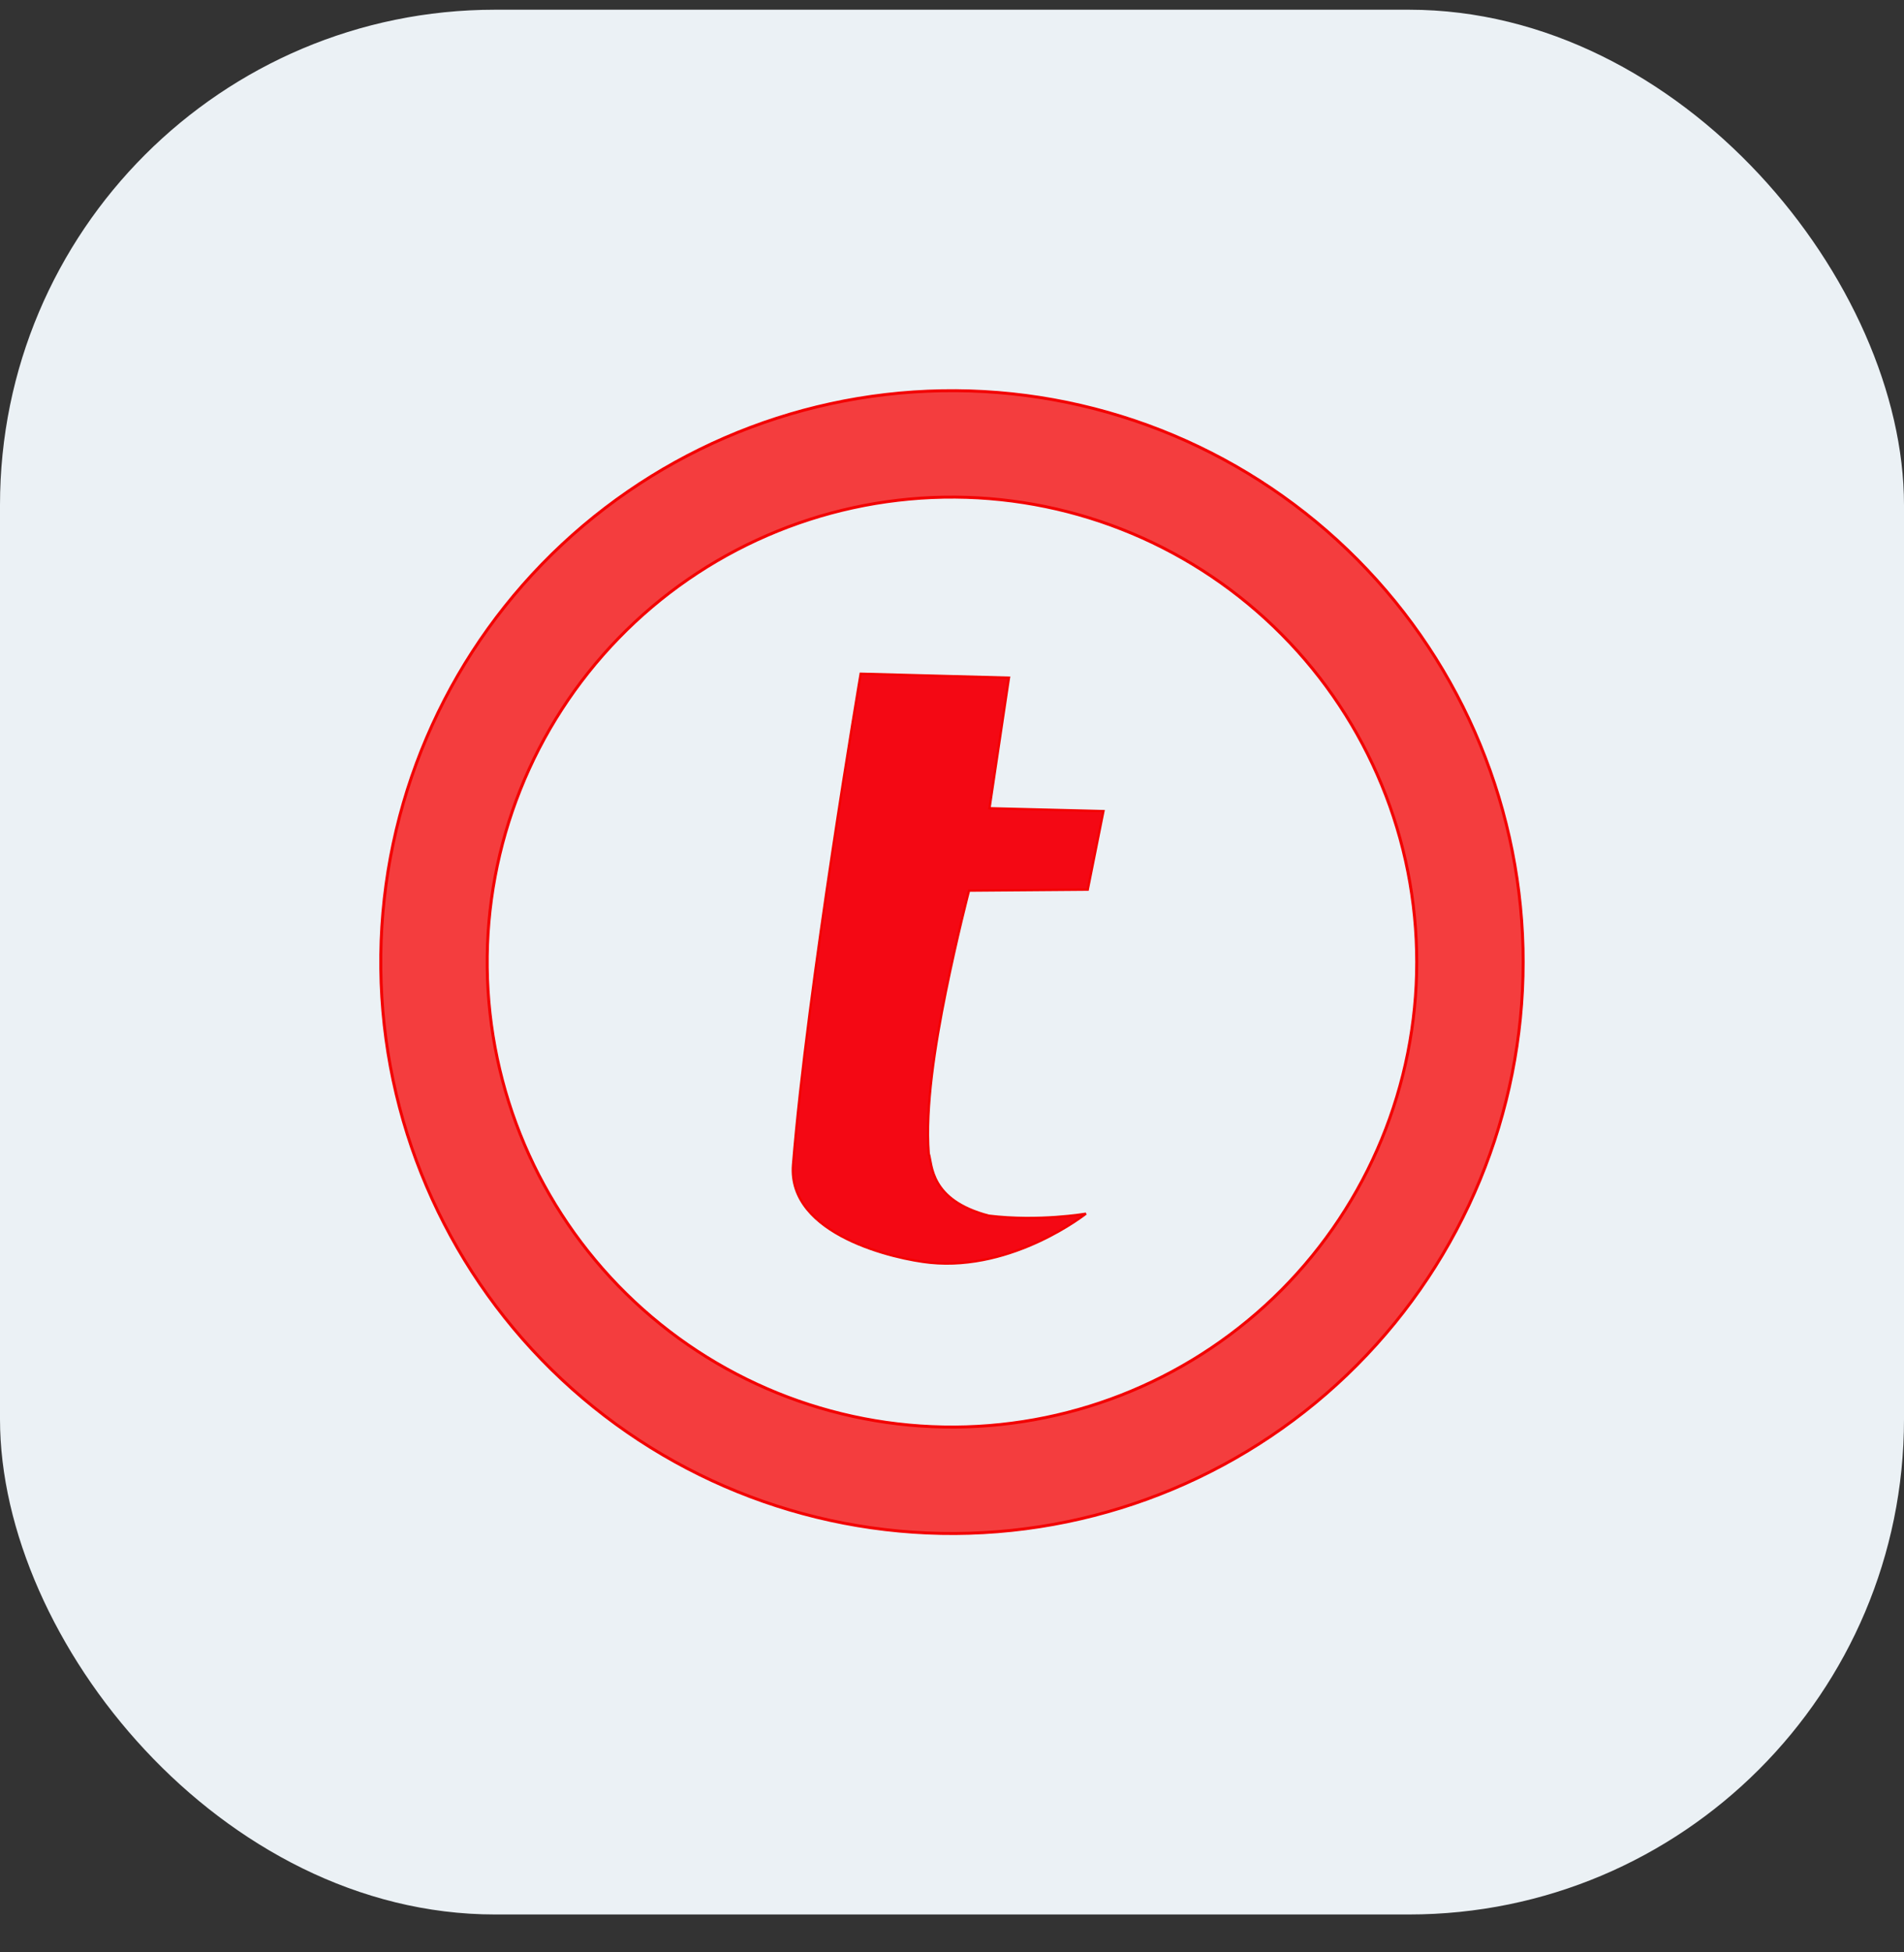
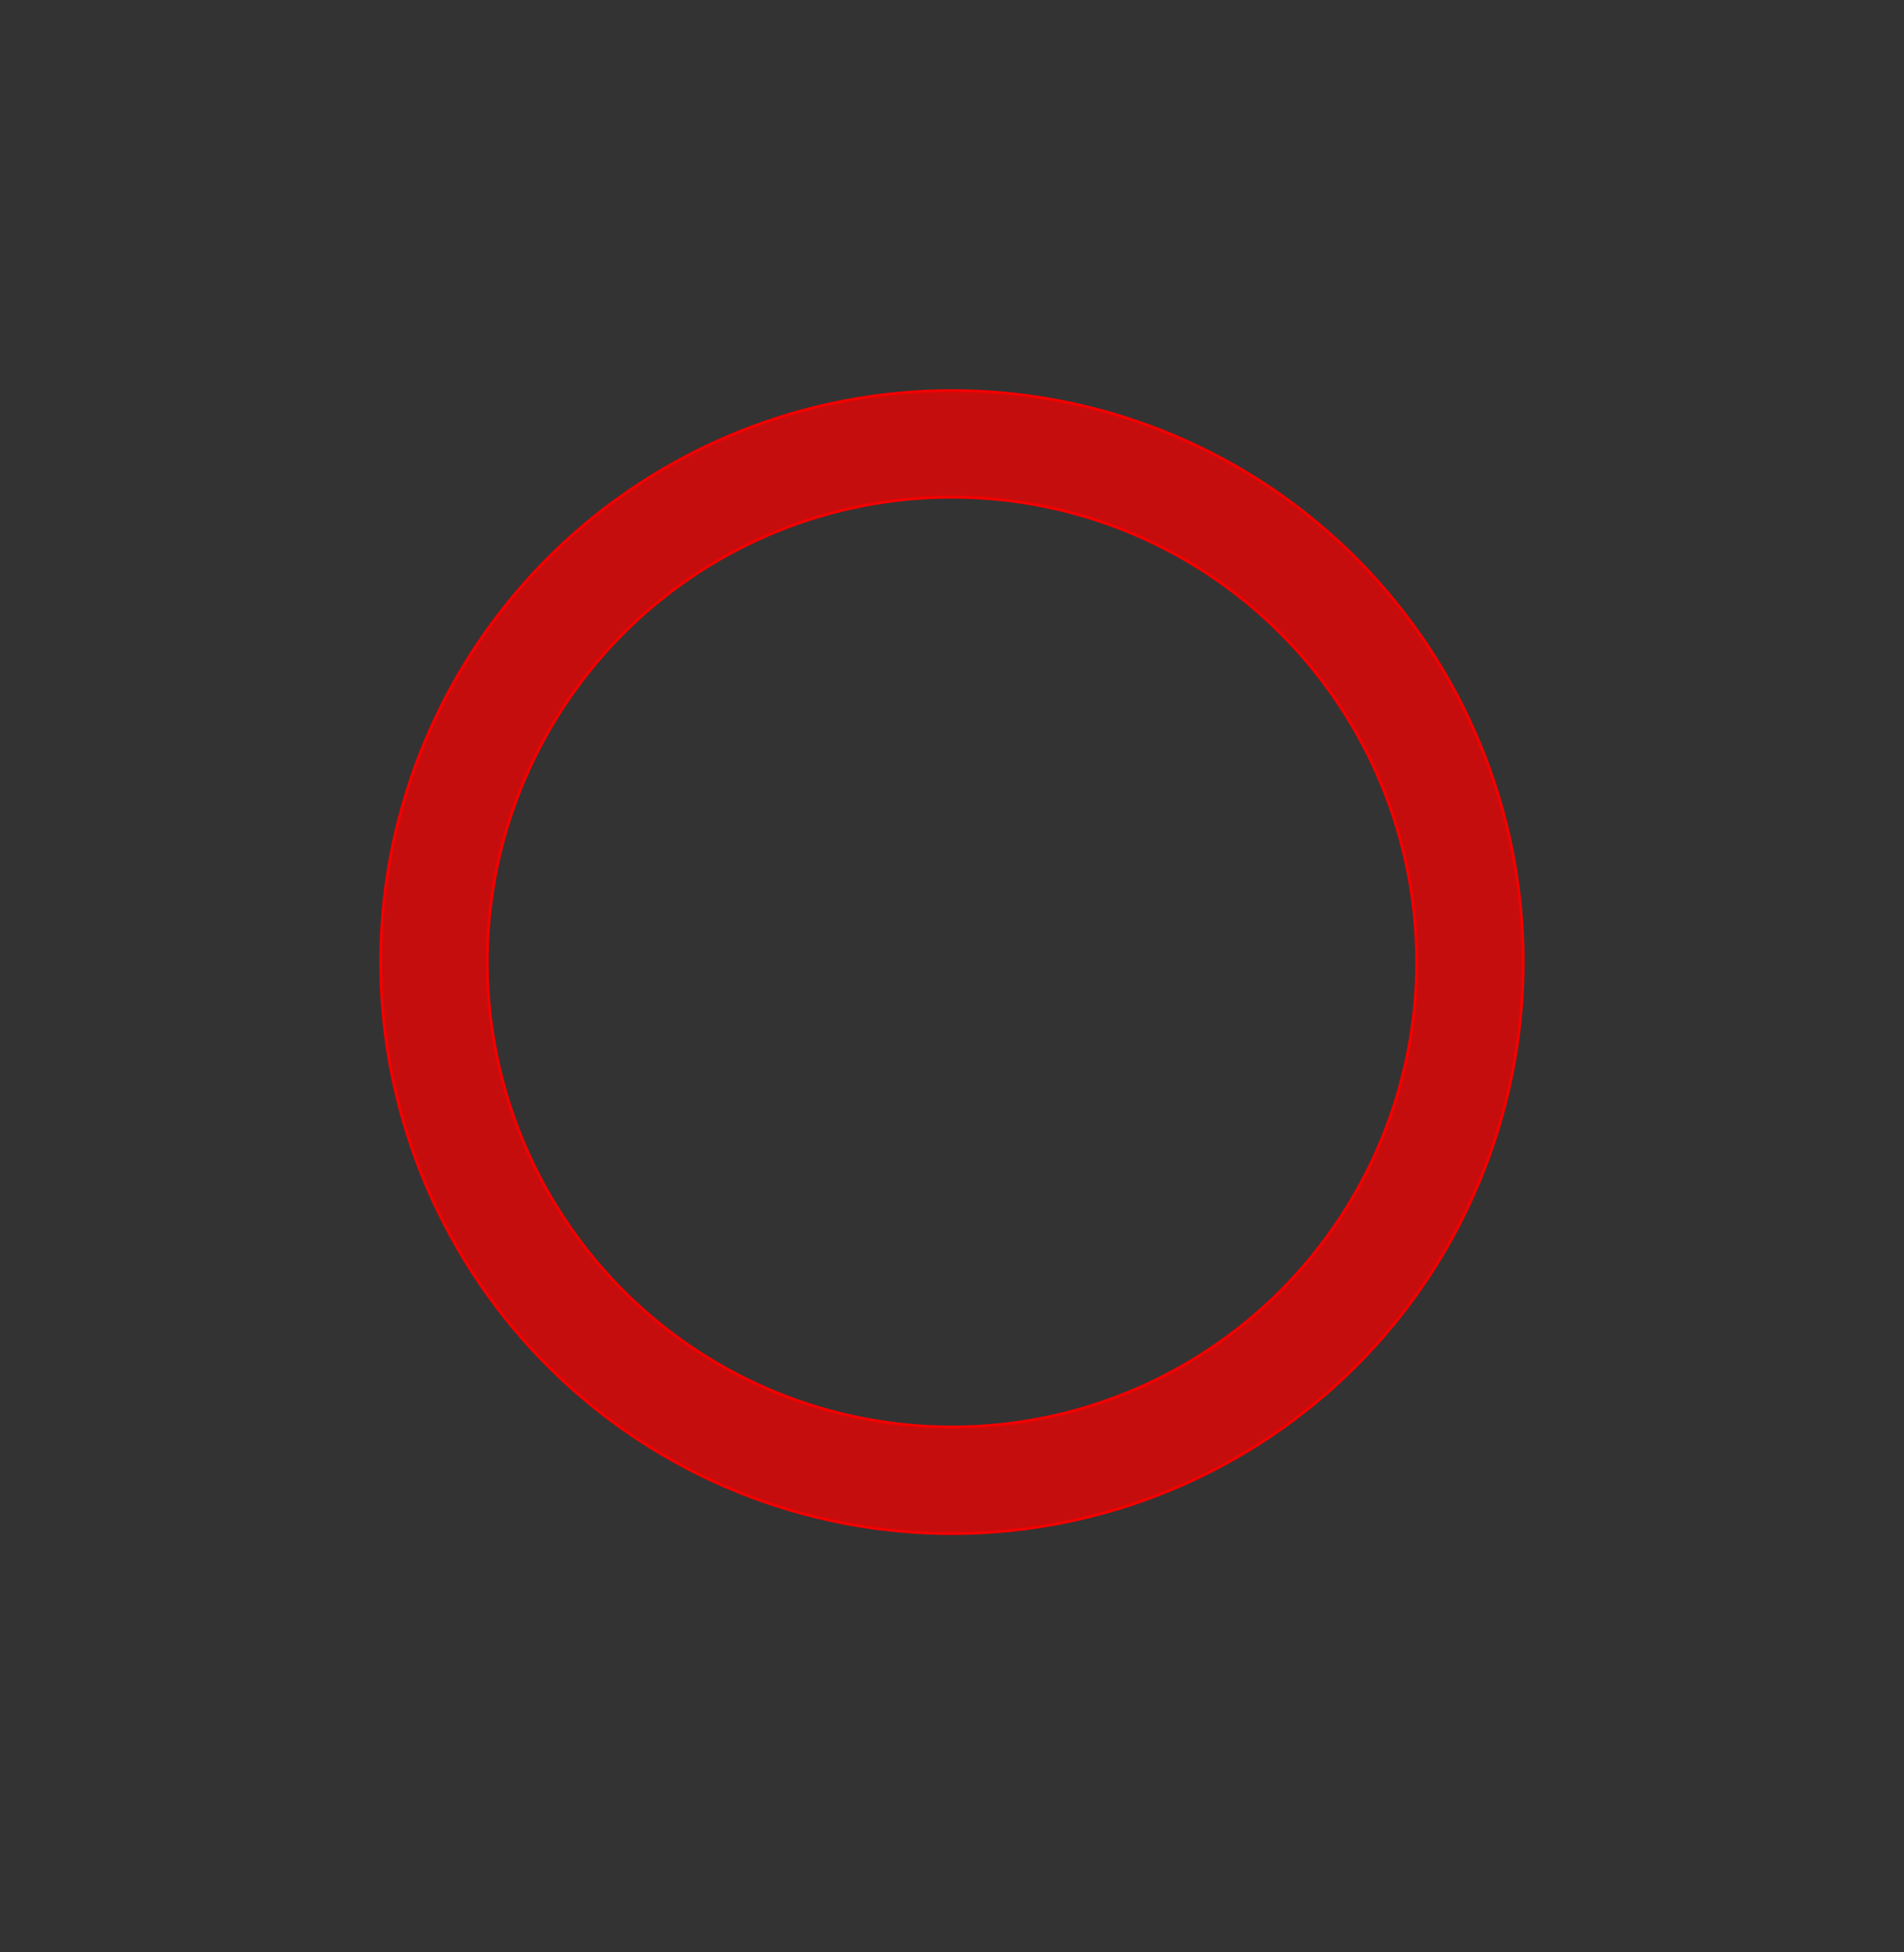
<svg xmlns="http://www.w3.org/2000/svg" width="40" height="41" viewBox="0 0 40 41" fill="none">
  <rect x="0" y="0" width="40" height="41" fill="#333333" stroke="none" />
-   <rect y="0.204" width="40" height="40" rx="10.4" fill="#EBF1F5" />
-   <path d="M18.081 14.148C18.081 14.148 16.959 20.758 16.66 24.46C16.54 25.939 18.82 26.445 19.541 26.518C21.294 26.694 22.814 25.487 22.814 25.487C22.814 25.487 21.83 25.658 20.772 25.529C19.522 25.201 19.589 24.455 19.511 24.223C19.438 23.25 19.641 21.961 19.871 20.825C20.101 19.688 20.358 18.703 20.358 18.703L22.852 18.683L23.182 17.033L20.788 16.973L21.197 14.231L18.081 14.148Z" fill="#F40814" stroke="#F30000" stroke-width="0.048" />
  <path d="M19.786 8.206C16.617 8.262 13.598 9.57 11.389 11.845C9.181 14.119 7.962 17.175 8 20.345C8.037 23.515 9.328 26.542 11.589 28.764C13.851 30.986 16.899 32.222 20.07 32.204C23.24 32.185 26.274 30.912 28.509 28.664C30.744 26.416 31.999 23.374 31.999 20.204L31.996 19.921C31.921 16.751 30.595 13.74 28.307 11.545C26.02 9.35 22.956 8.149 19.786 8.206ZM19.826 10.441C22.405 10.396 24.898 11.372 26.759 13.158C28.621 14.944 29.7 17.394 29.76 19.973L29.763 20.204C29.763 22.783 28.742 25.258 26.924 27.088C25.105 28.917 22.636 29.953 20.057 29.968C17.477 29.983 14.996 28.977 13.156 27.169C11.316 25.361 10.266 22.898 10.236 20.319C10.205 17.74 11.197 15.253 12.994 13.402C14.79 11.551 17.247 10.487 19.826 10.441H19.826Z" fill="#F70000" fill-opacity="0.745" stroke="#F30000" stroke-width="0.062" stroke-linecap="square" stroke-linejoin="round" />
</svg>